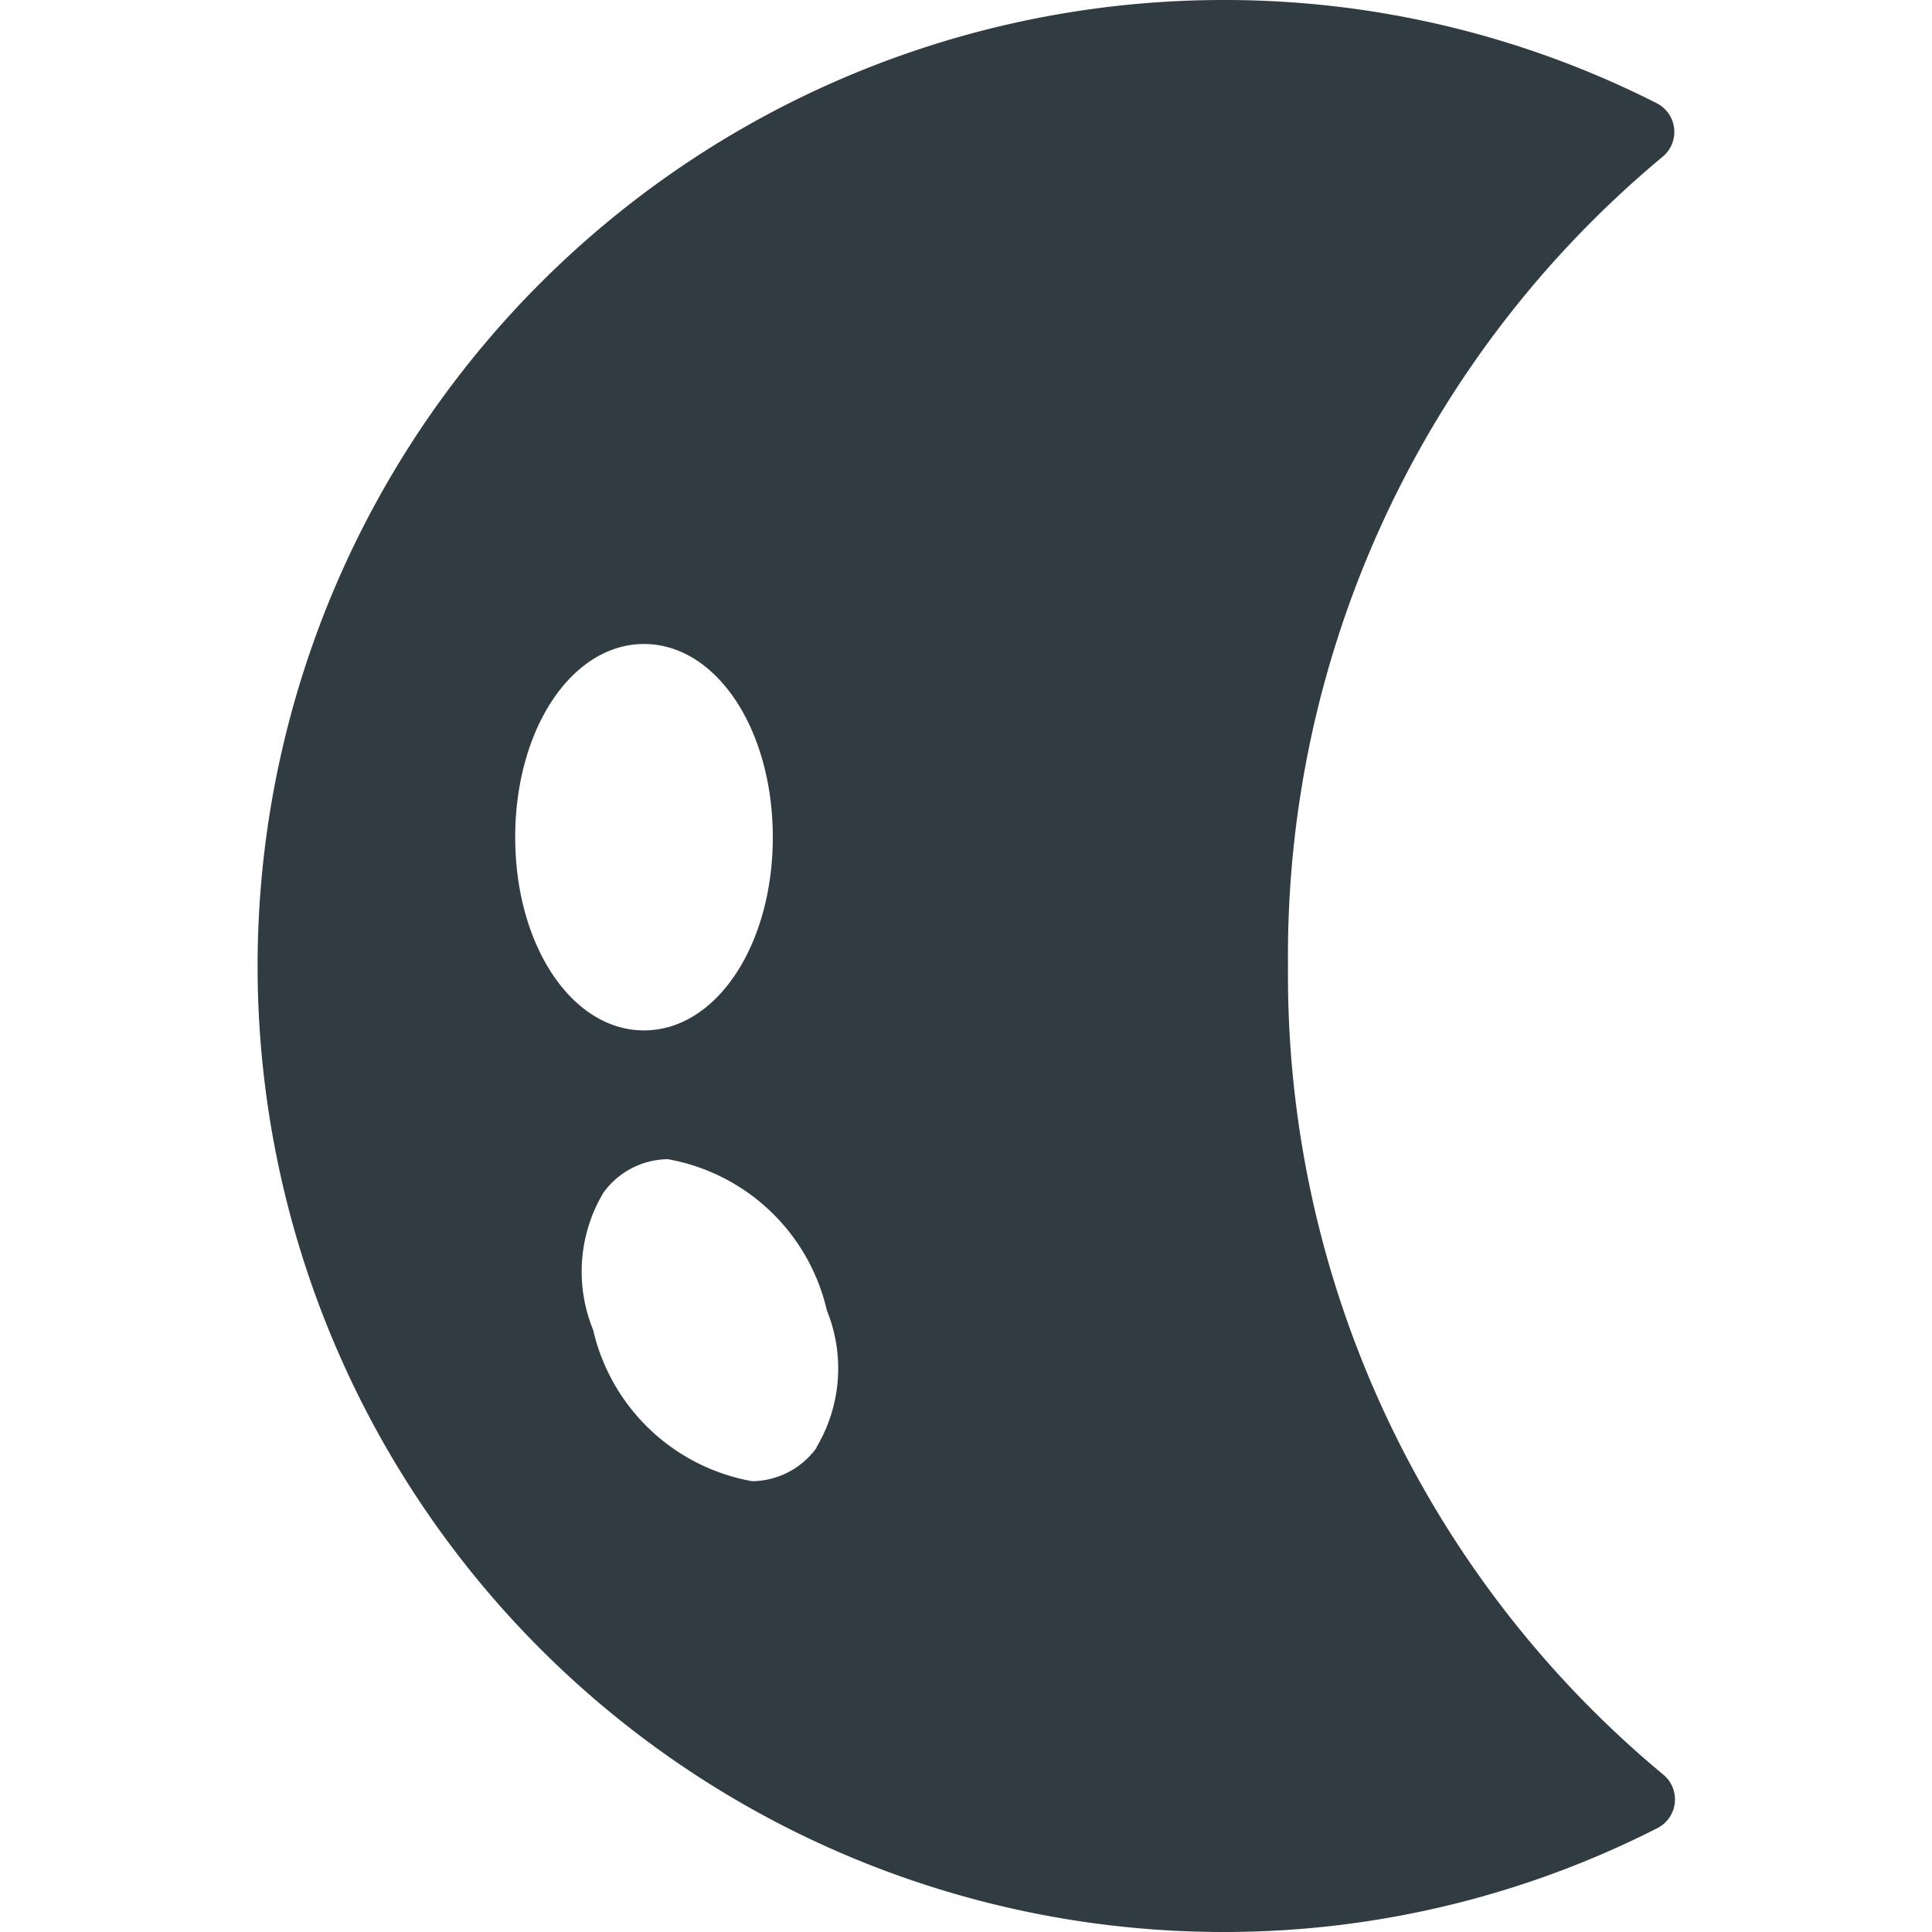
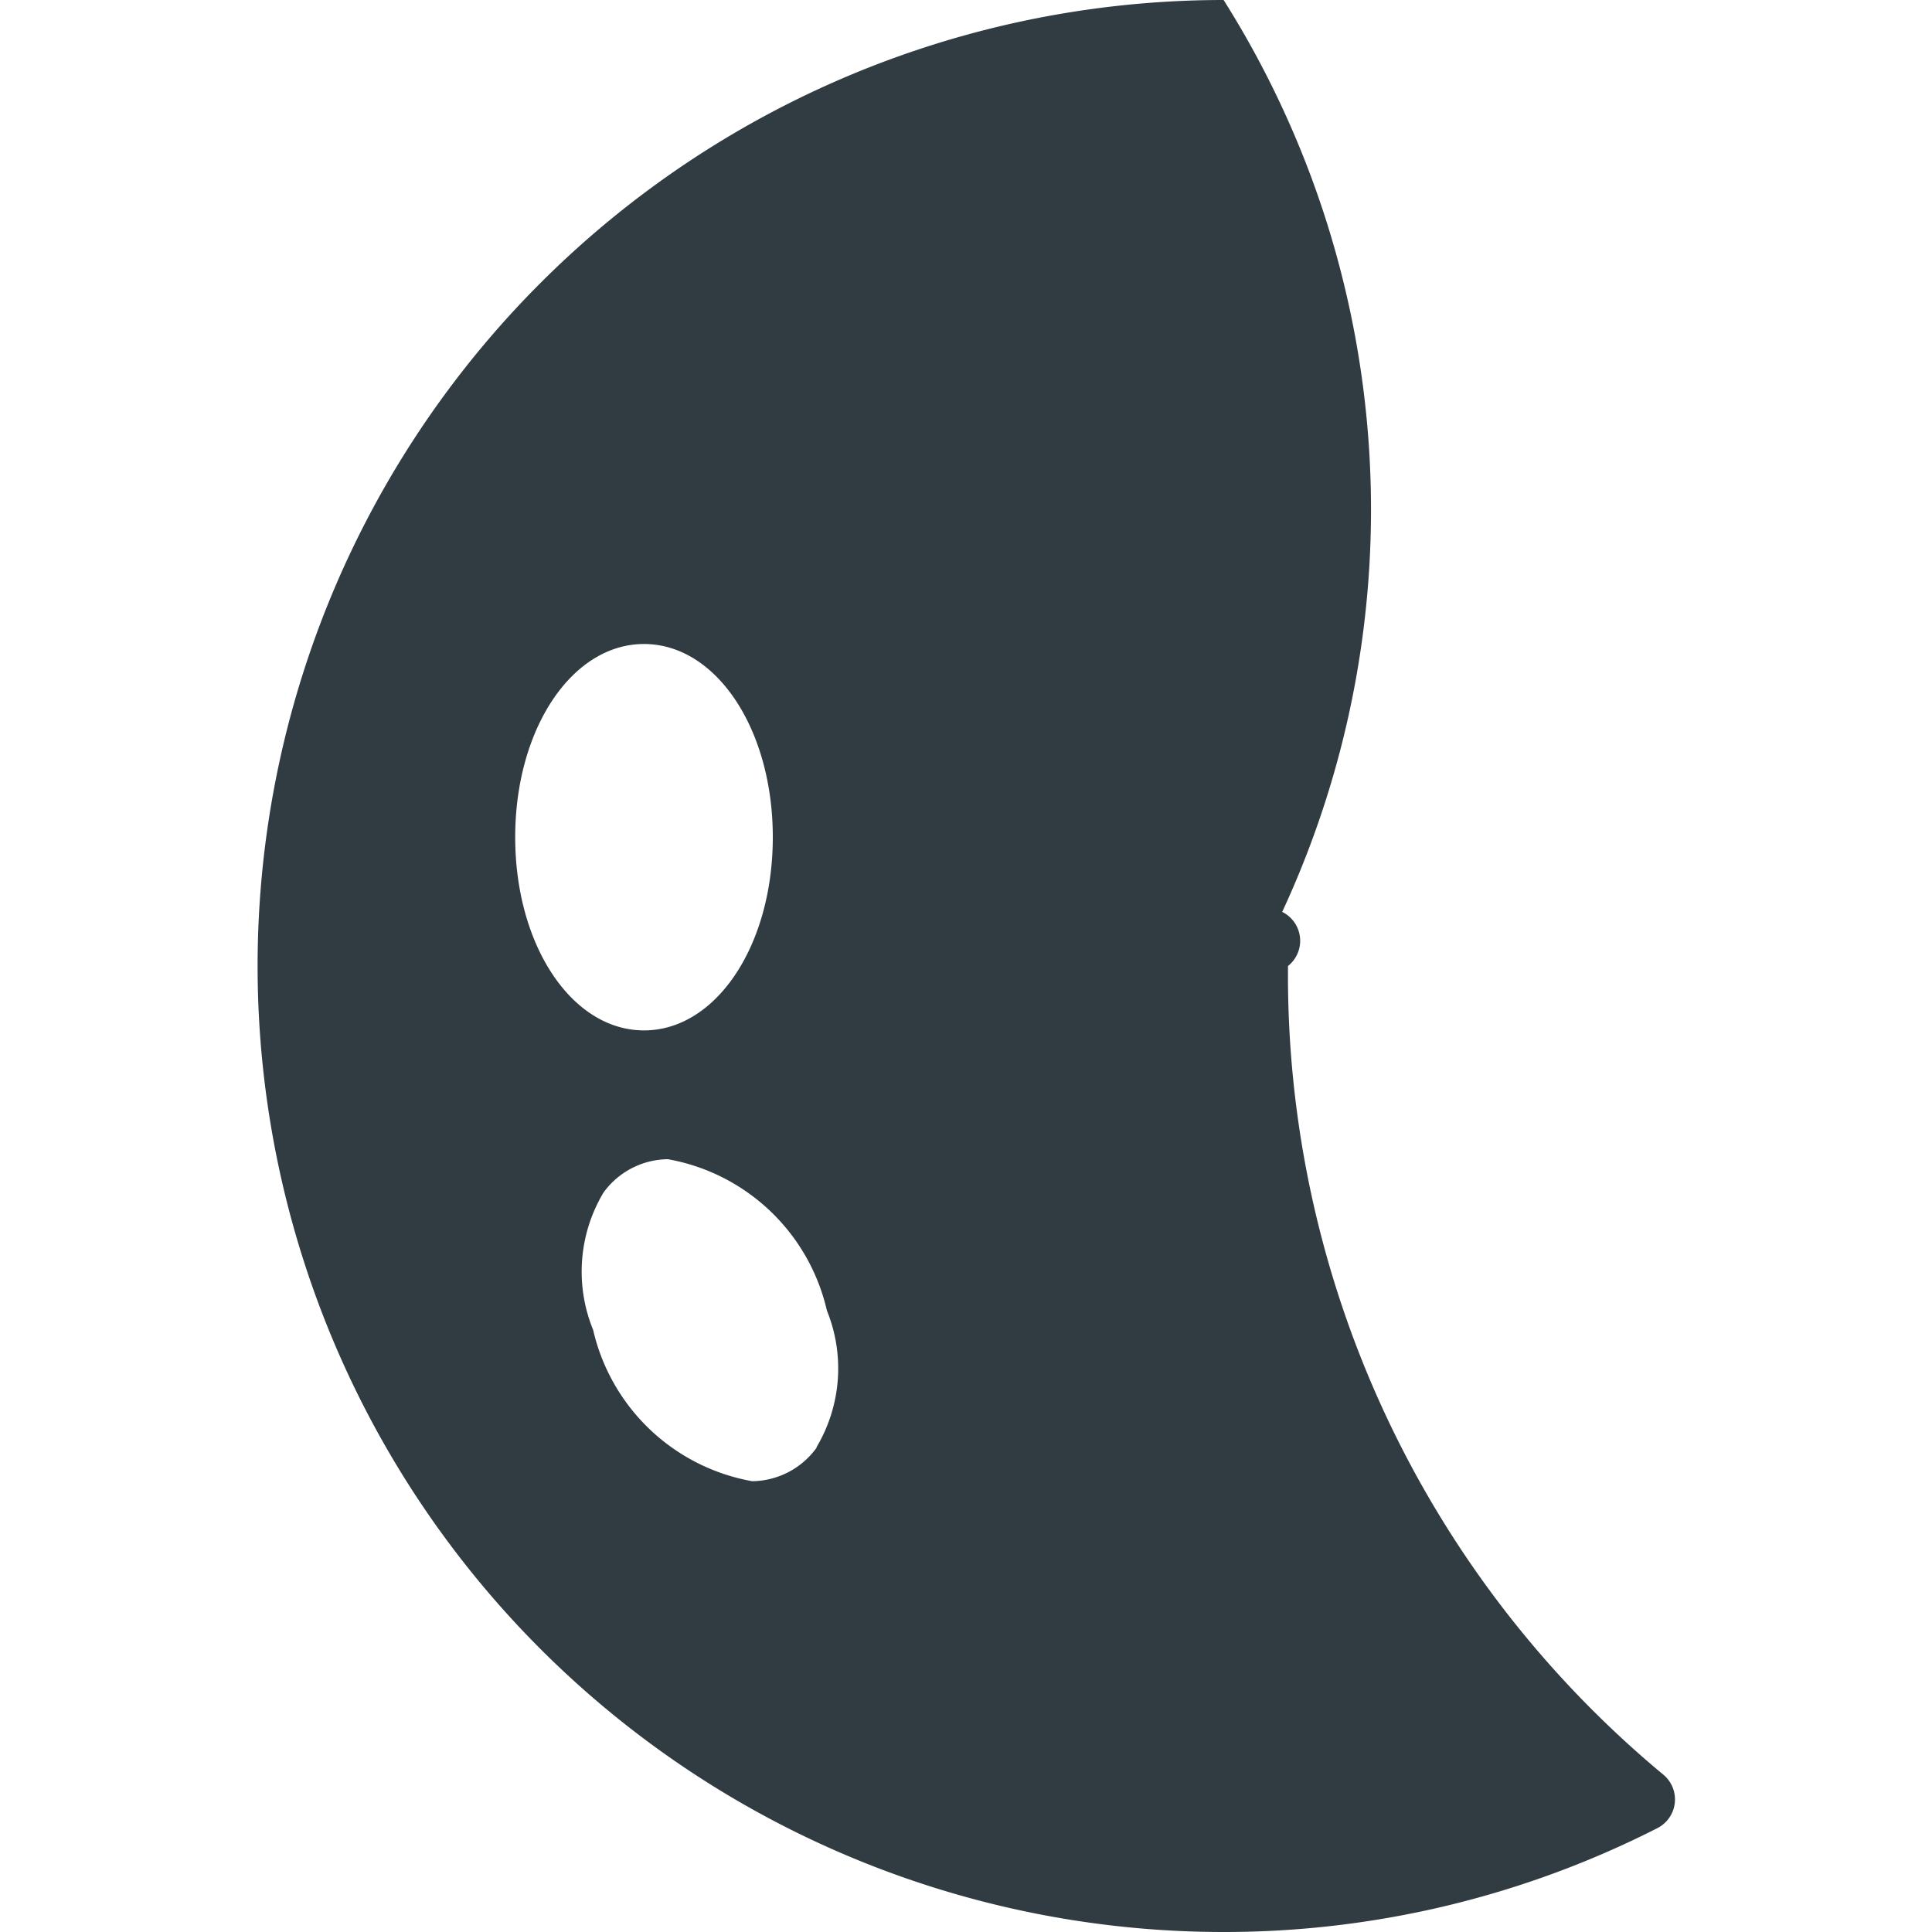
<svg xmlns="http://www.w3.org/2000/svg" viewBox="0 0 30 30">
  <title>Half Moon 2</title>
  <g id="Half_Moon_2" data-name="Half Moon 2">
-     <path d="M20,15A16.13,16.13,0,0,1,25.81,2.44a.5.5,0,0,0-.09-.84A14.83,14.83,0,0,0,19,0a15,15,0,0,0,0,30,14.83,14.83,0,0,0,6.73-1.61.5.5,0,0,0,.09-.84A16.13,16.13,0,0,1,20,15ZM8,13c0-1.68.88-3,2-3s2,1.32,2,3-.88,3-2,3S8,14.68,8,13Zm4.68,9.48a1.25,1.25,0,0,1-1,.52,3.09,3.09,0,0,1-2.47-2.35,2.39,2.39,0,0,1,.16-2.13,1.25,1.25,0,0,1,1-.52,3.09,3.09,0,0,1,2.47,2.35A2.39,2.39,0,0,1,12.68,22.47Z" style="fill: #303c42" />
+     <path d="M20,15a.5.5,0,0,0-.09-.84A14.83,14.83,0,0,0,19,0a15,15,0,0,0,0,30,14.83,14.83,0,0,0,6.73-1.61.5.5,0,0,0,.09-.84A16.13,16.13,0,0,1,20,15ZM8,13c0-1.68.88-3,2-3s2,1.32,2,3-.88,3-2,3S8,14.68,8,13Zm4.68,9.48a1.25,1.25,0,0,1-1,.52,3.09,3.09,0,0,1-2.47-2.35,2.39,2.39,0,0,1,.16-2.13,1.25,1.25,0,0,1,1-.52,3.09,3.09,0,0,1,2.47,2.35A2.39,2.39,0,0,1,12.68,22.47Z" style="fill: #303c42" />
  </g>
</svg>